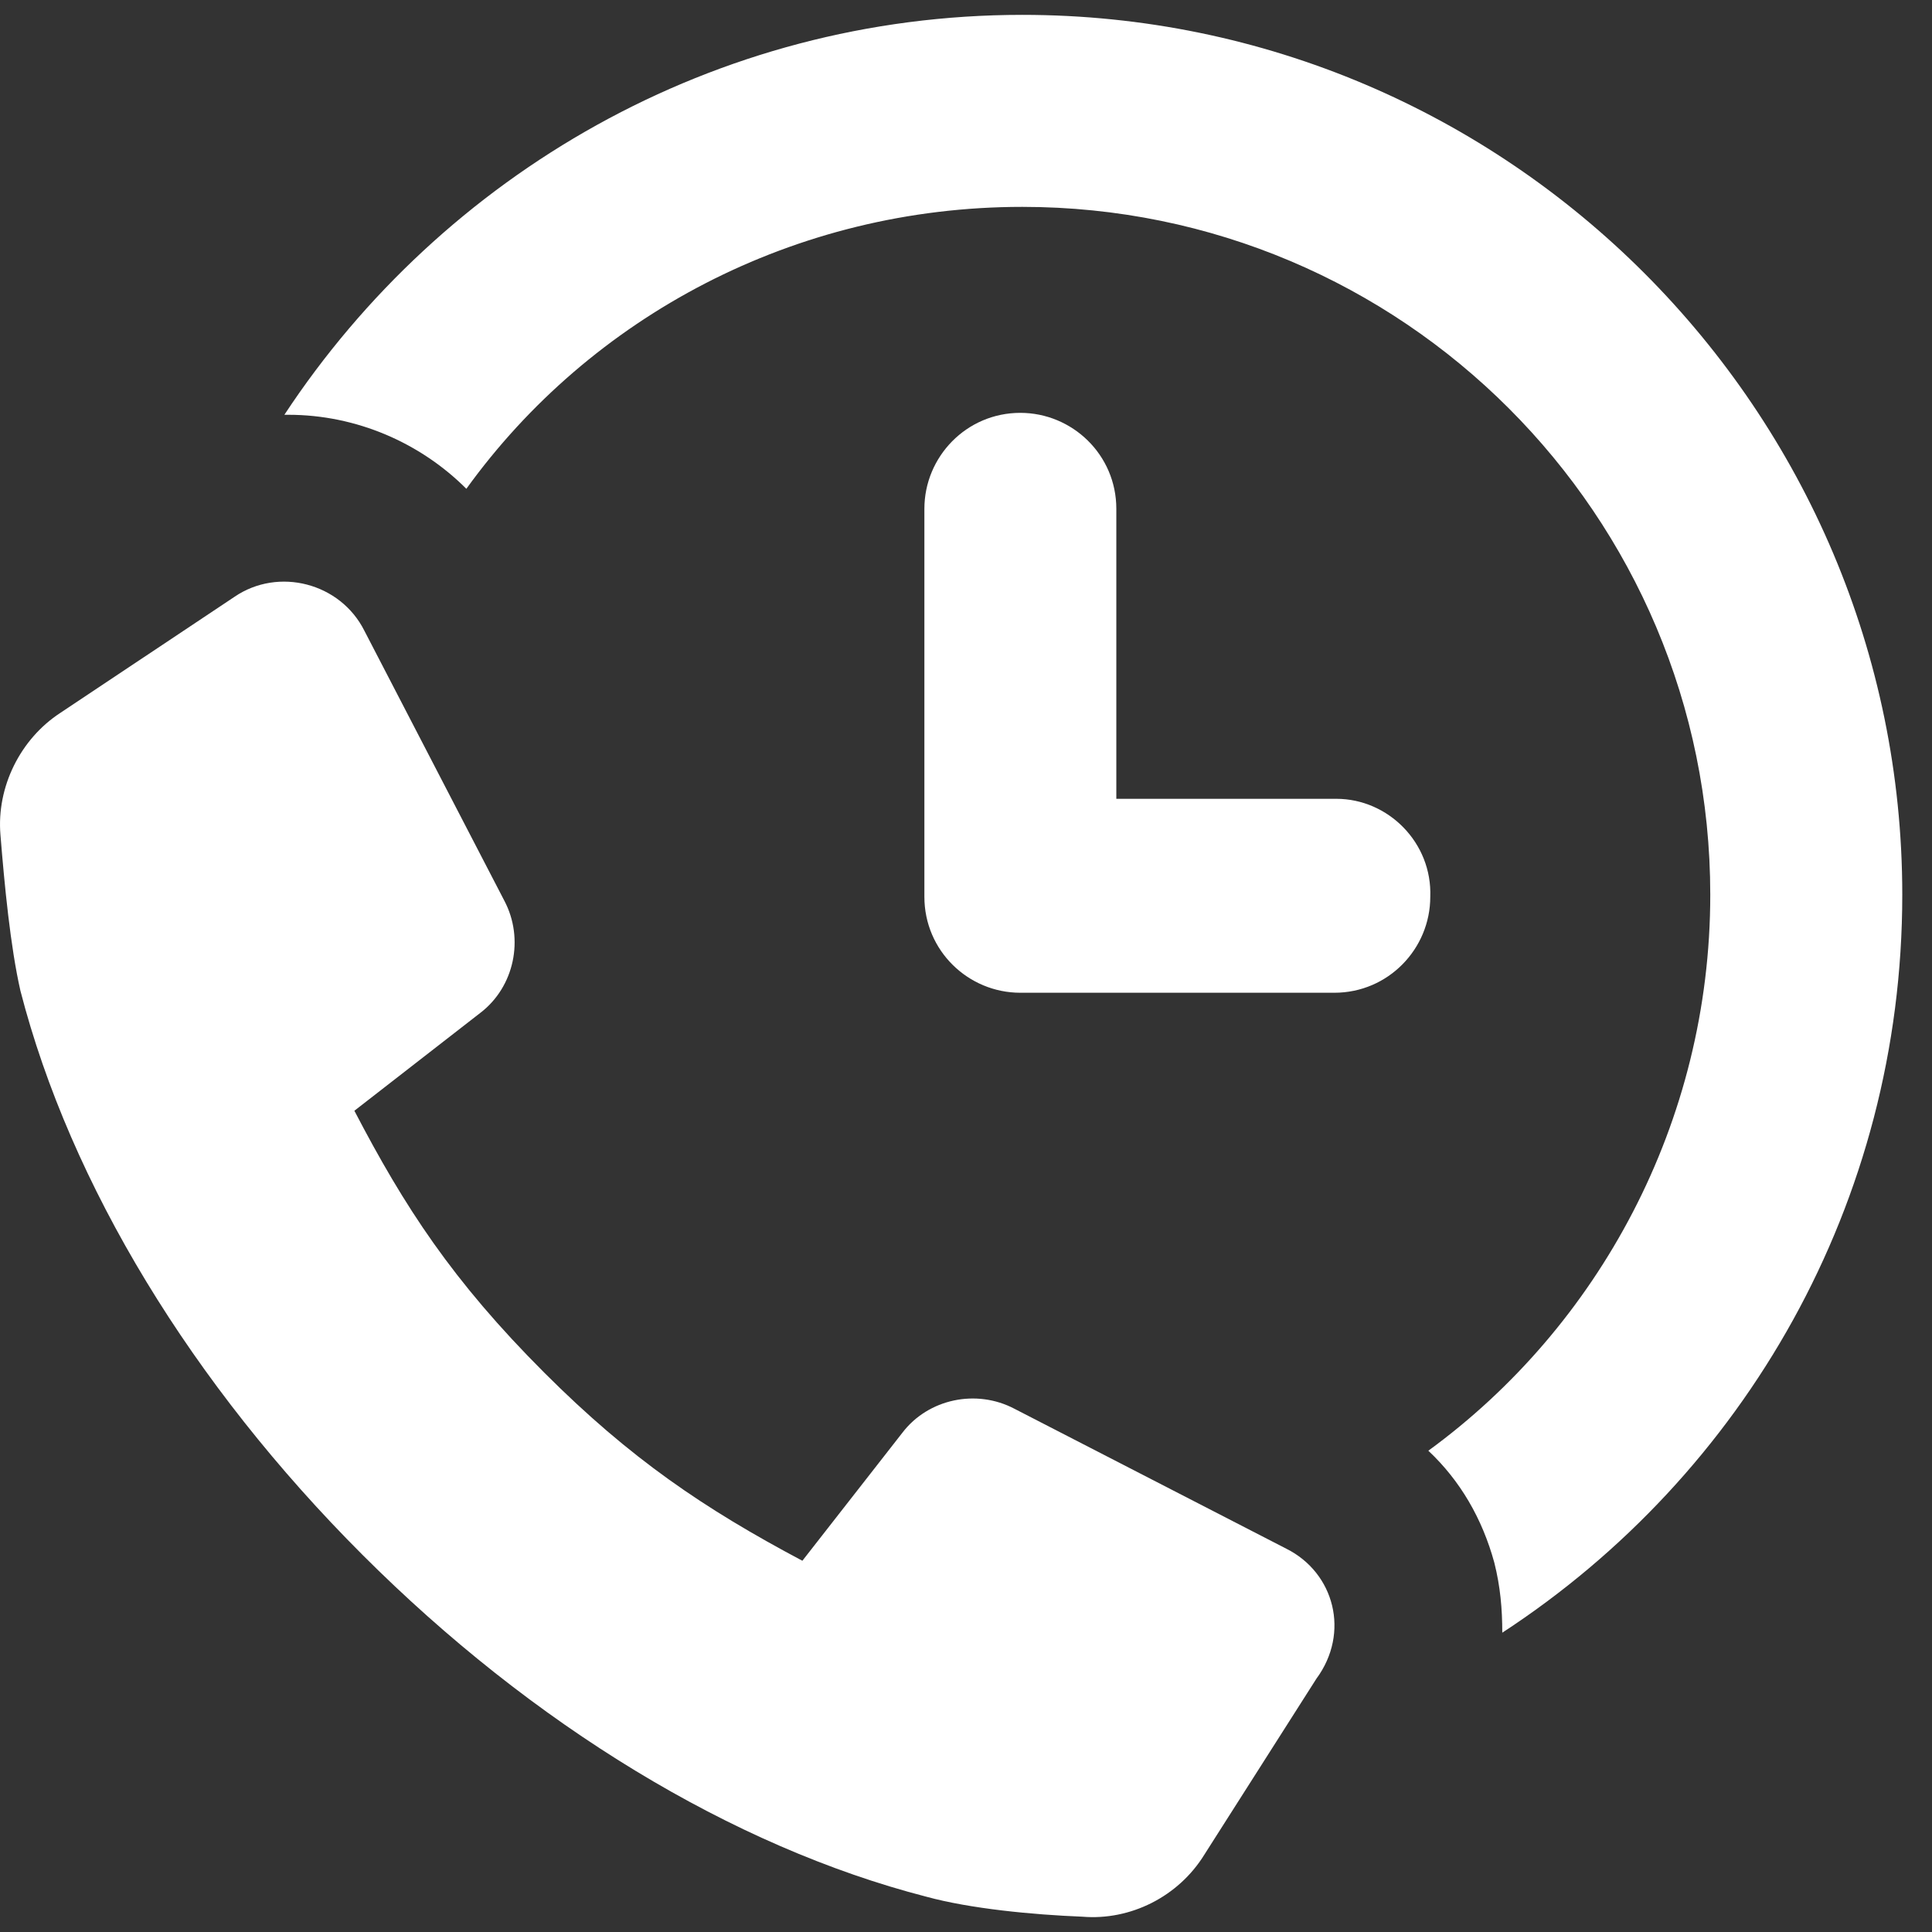
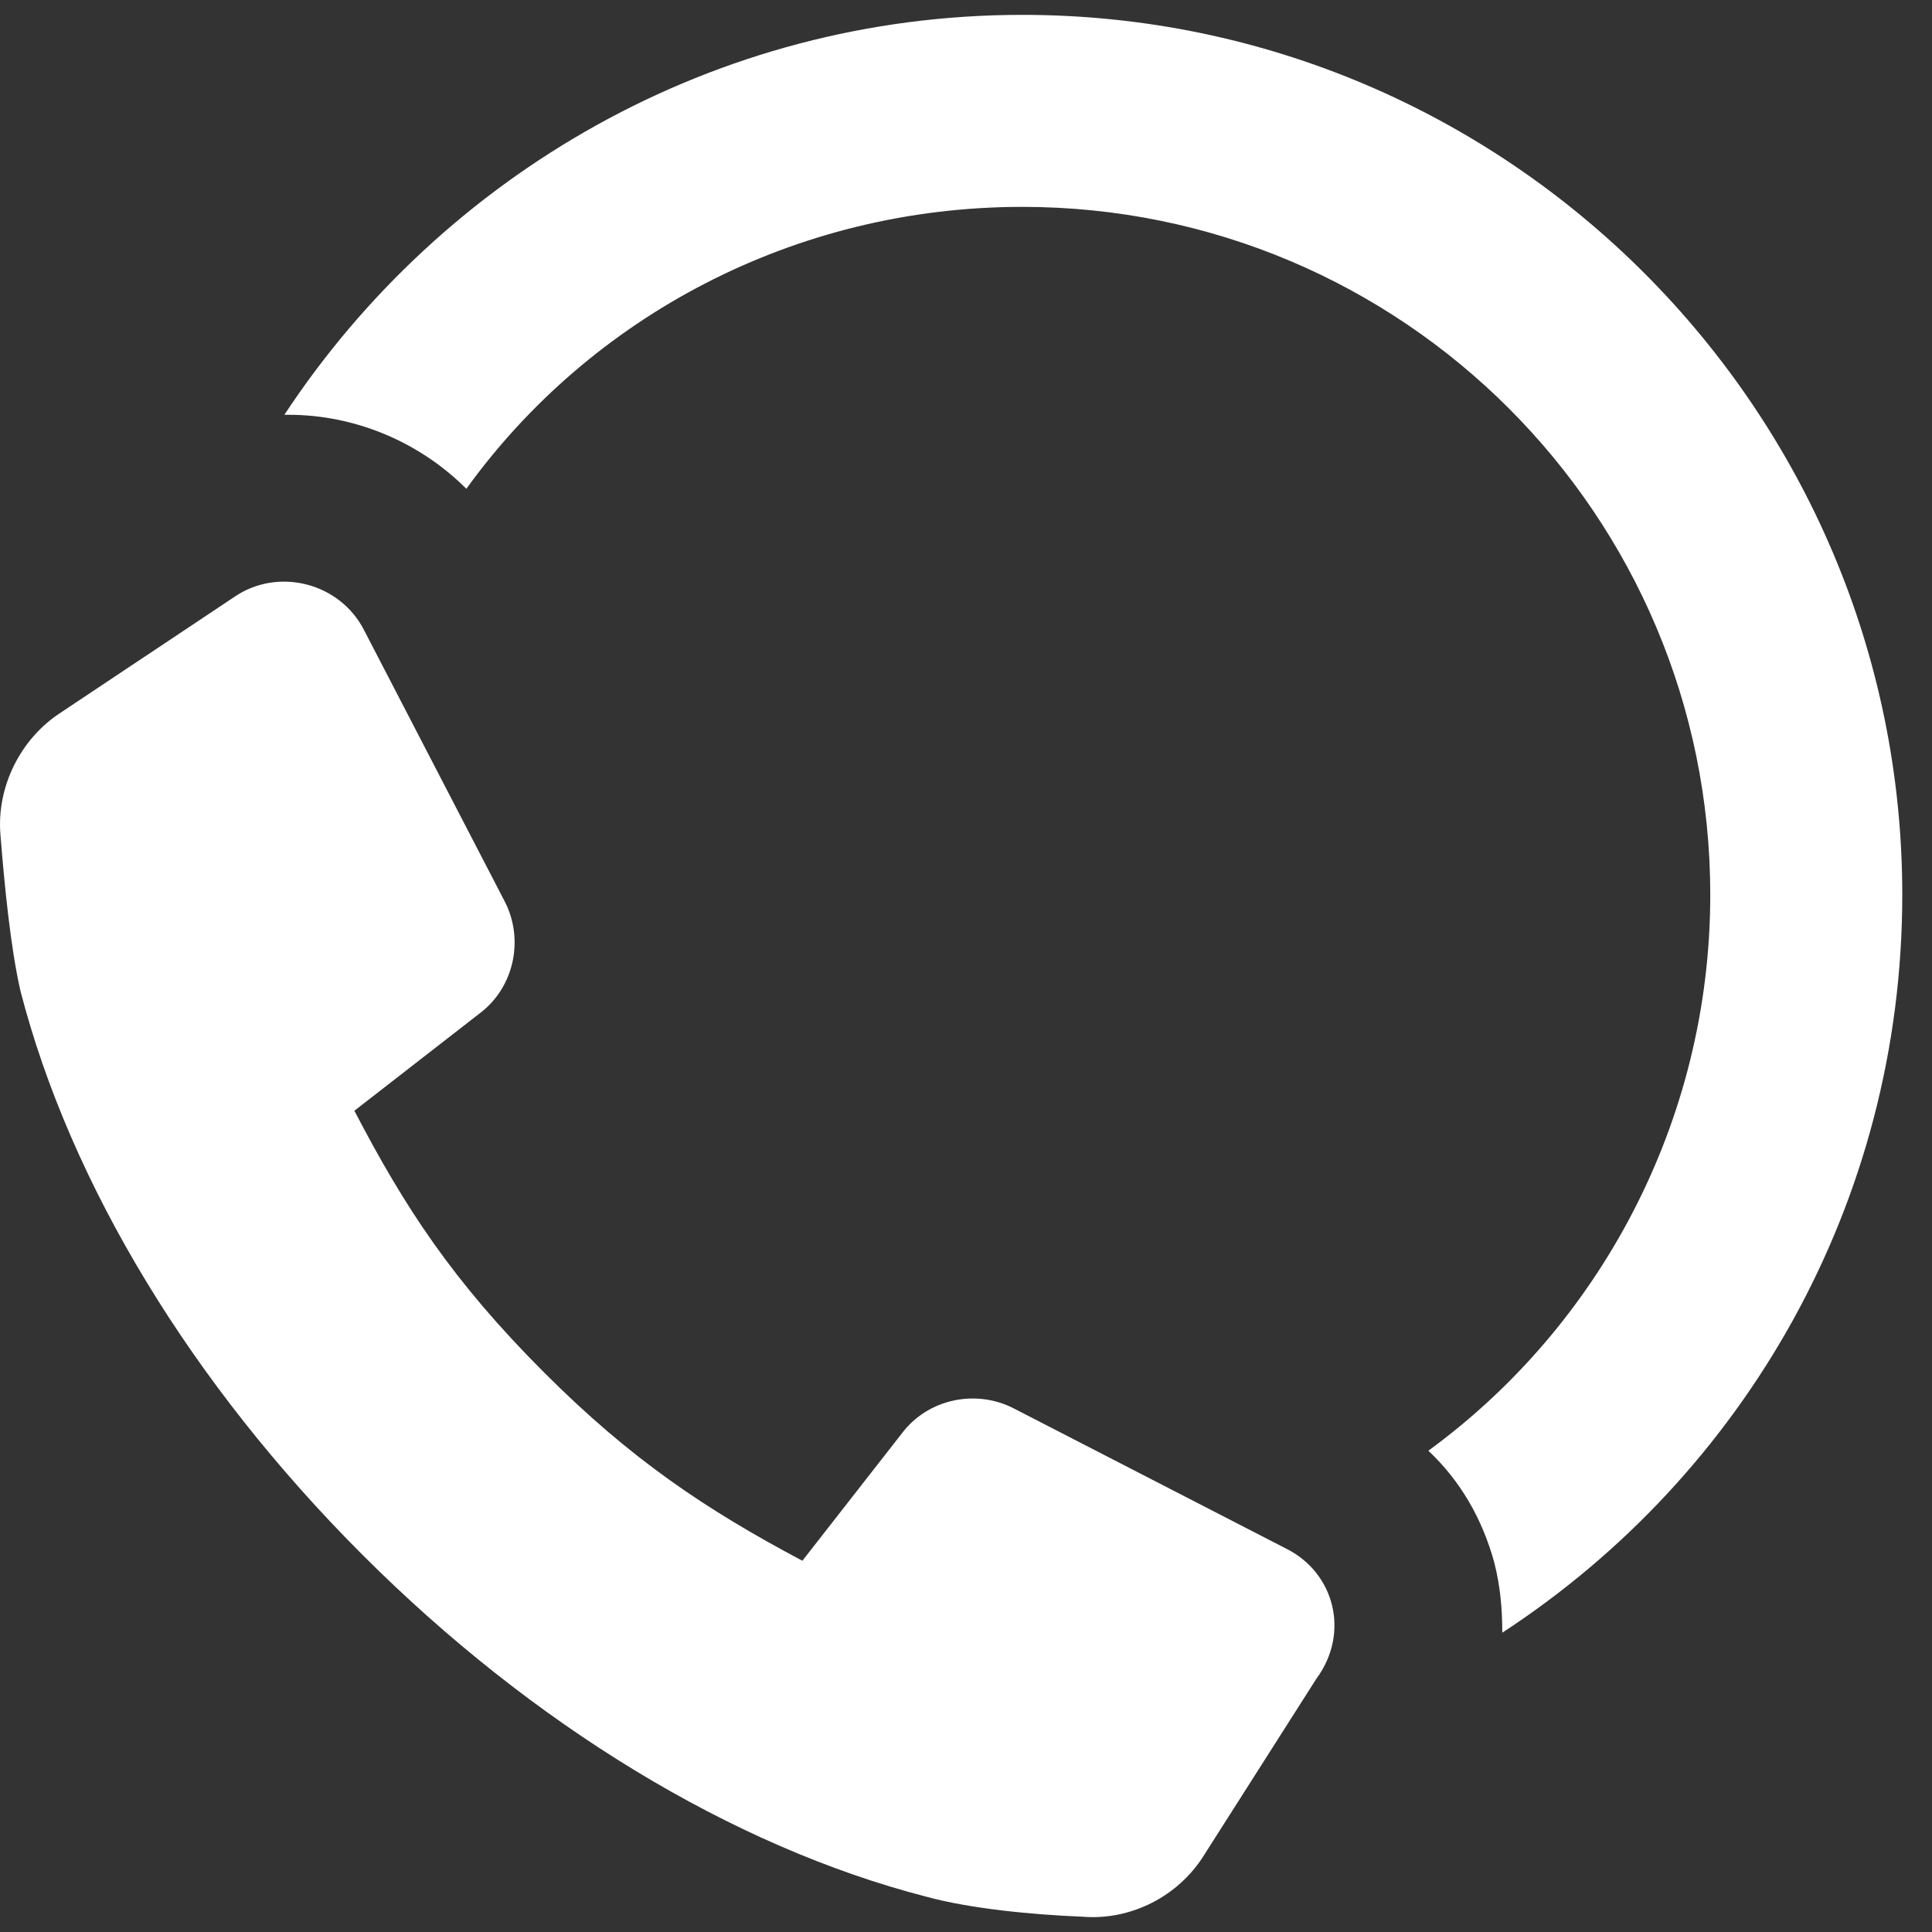
<svg xmlns="http://www.w3.org/2000/svg" width="26" height="26" viewBox="0 0 26 26" fill="none">
  <rect x="0" y="0" width="26" height="26" fill="#333333" stroke="none" />
  <path d="M13.758 0.2C9.614 0.2 5.954 2.353 3.827 5.582H3.881C4.796 5.582 5.657 5.959 6.276 6.578C7.945 4.264 10.69 2.784 13.758 2.784C18.872 2.784 23.016 6.928 23.016 12.041C23.016 15.11 21.509 17.855 19.222 19.523C19.652 19.927 19.948 20.438 20.11 21.03C20.191 21.353 20.217 21.649 20.217 21.972C23.474 19.846 25.6 16.186 25.6 12.041C25.6 5.529 20.298 0.2 13.758 0.2Z" fill="white" />
-   <path d="M17.983 10.75H15.023V6.847C15.023 6.121 14.431 5.556 13.731 5.556C13.005 5.556 12.44 6.148 12.44 6.847V12.069C12.44 12.795 13.031 13.36 13.731 13.36H17.957C18.683 13.36 19.248 12.768 19.248 12.069C19.275 11.342 18.683 10.75 17.983 10.75Z" fill="white" />
  <path d="M17.311 20.842L13.651 18.958C13.139 18.689 12.493 18.824 12.144 19.281L10.798 21.004C9.479 20.304 8.483 19.631 7.326 18.474C6.088 17.236 5.442 16.24 4.769 14.948L6.465 13.63C6.922 13.28 7.057 12.634 6.788 12.123L4.904 8.489C4.581 7.844 3.747 7.628 3.155 8.032L0.813 9.593C0.275 9.943 -0.048 10.589 0.006 11.235C0.06 11.907 0.14 12.742 0.275 13.334C0.948 15.944 2.589 18.636 4.877 20.923C7.165 23.211 9.856 24.852 12.466 25.525C13.059 25.687 13.893 25.767 14.566 25.794C15.212 25.848 15.858 25.525 16.207 24.96L17.715 22.592C18.172 21.973 17.957 21.165 17.311 20.842Z" fill="white" />
</svg>